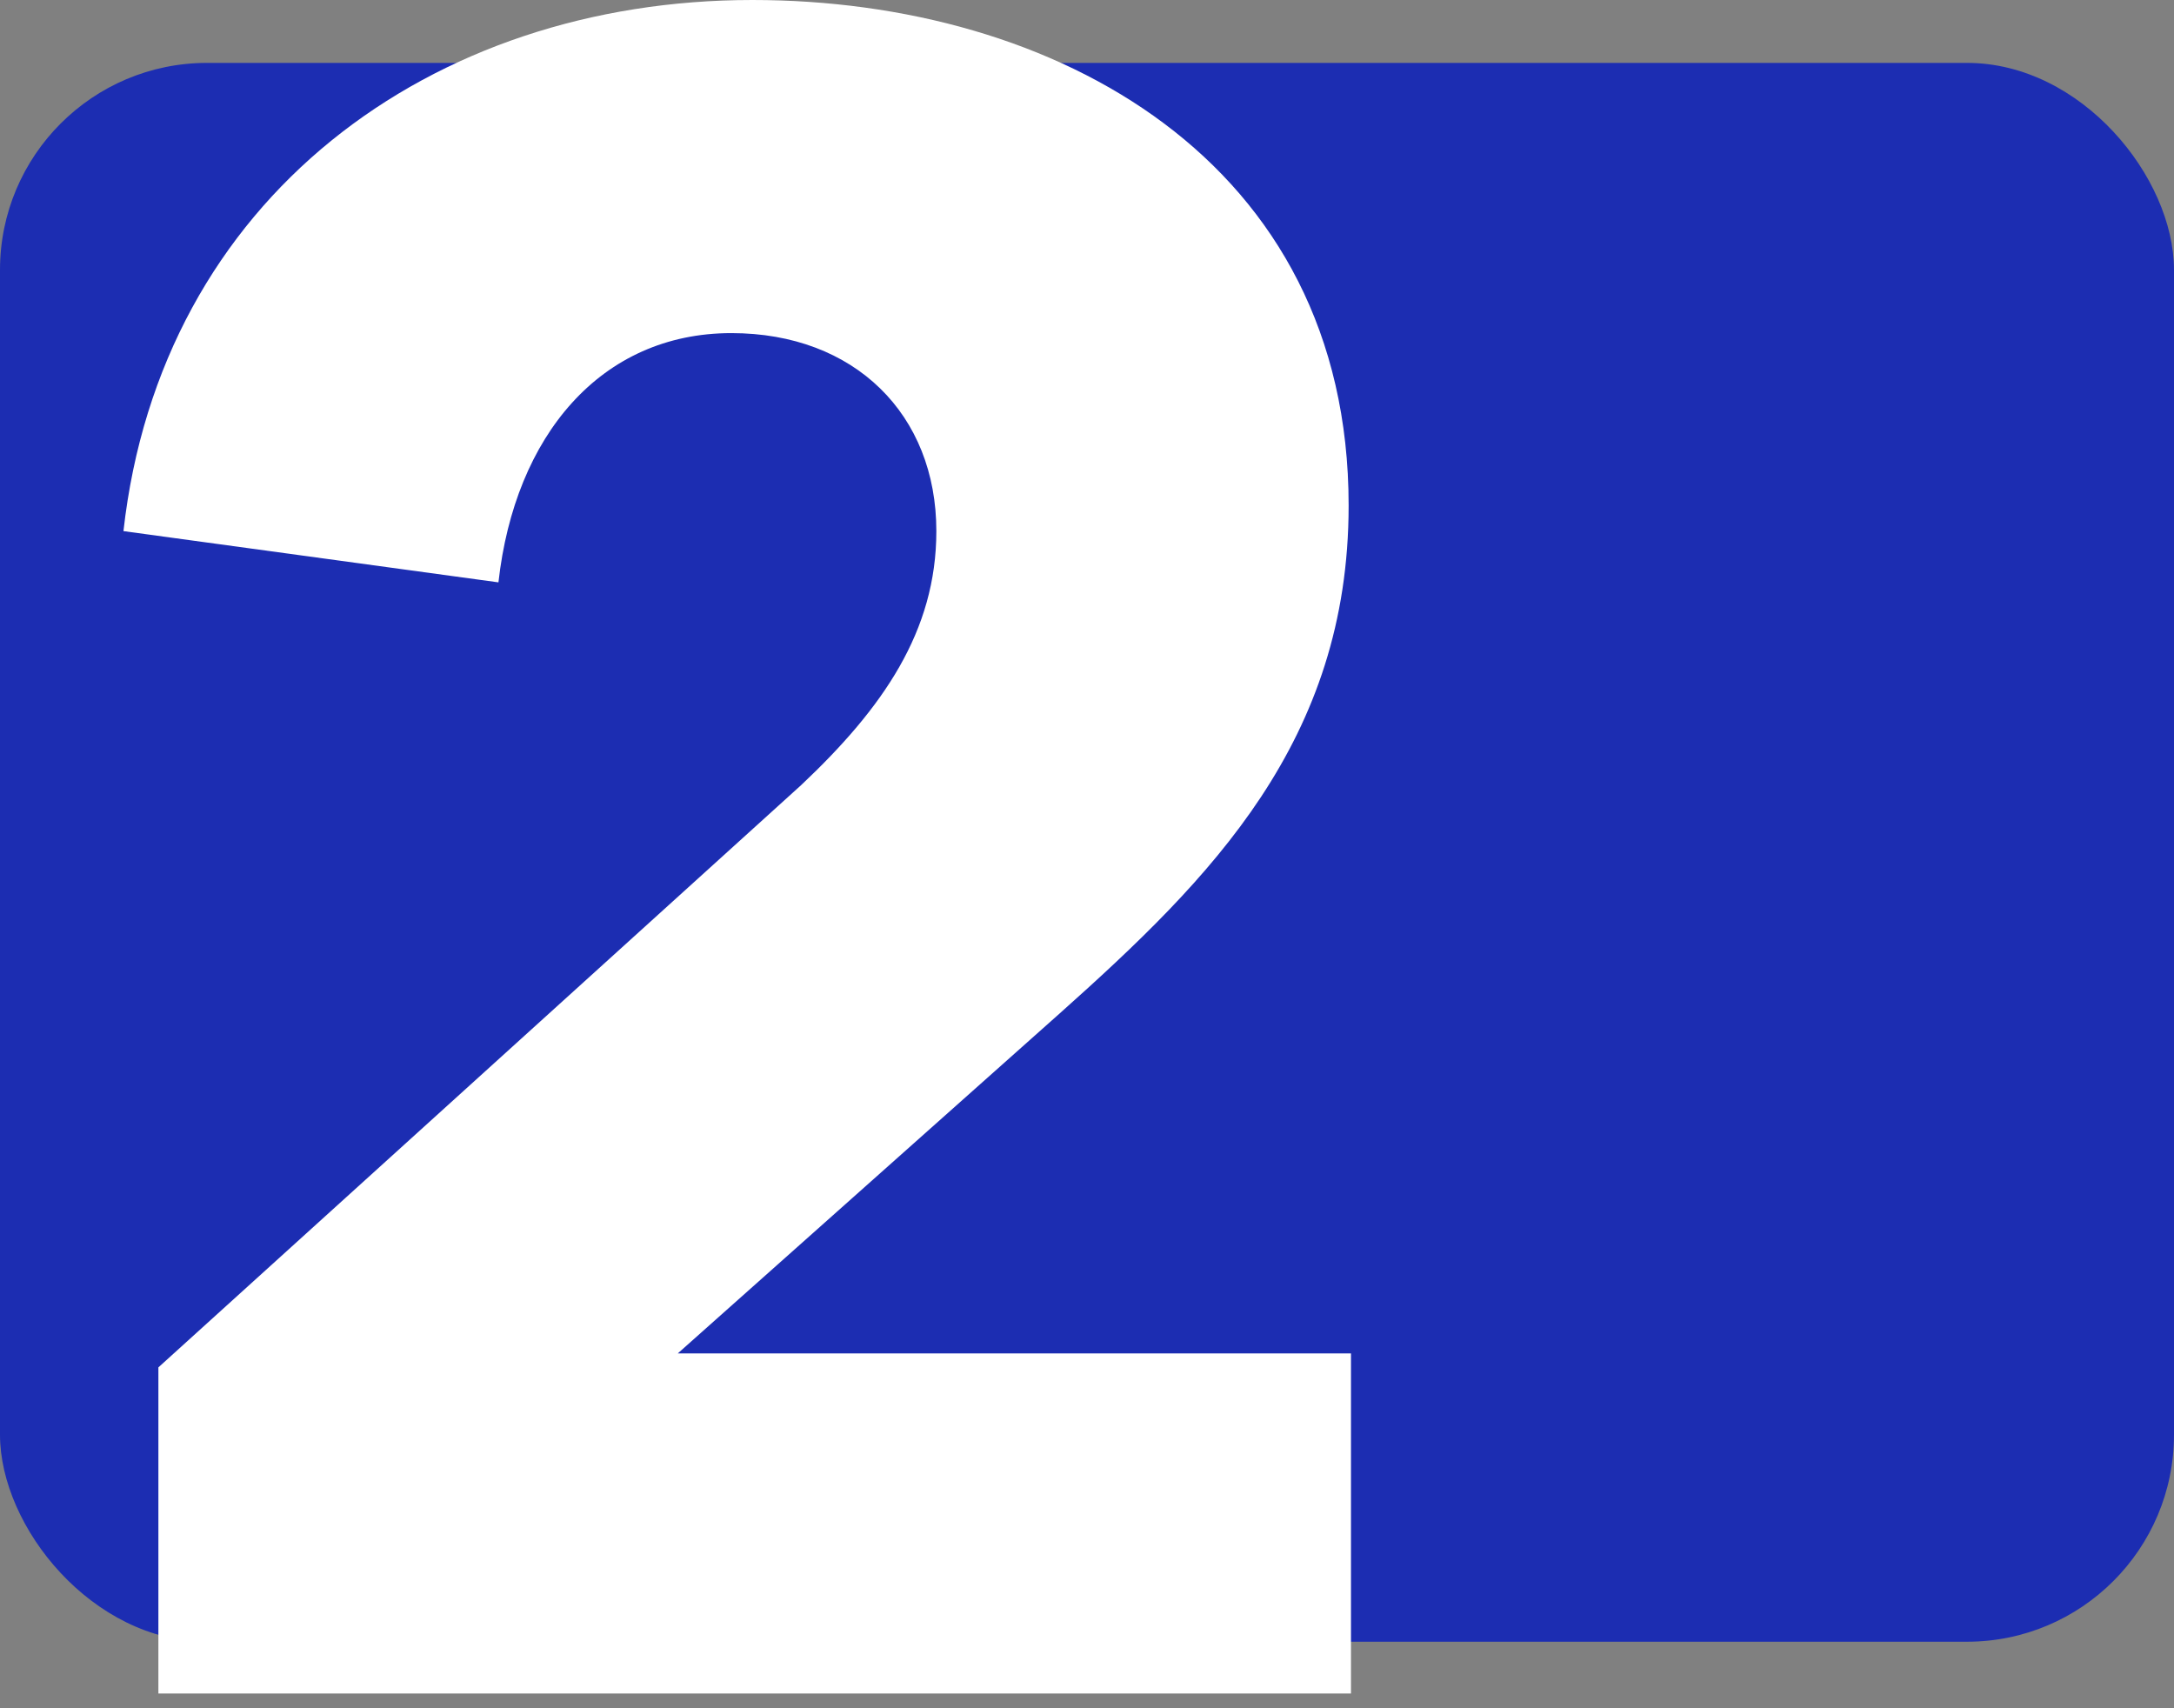
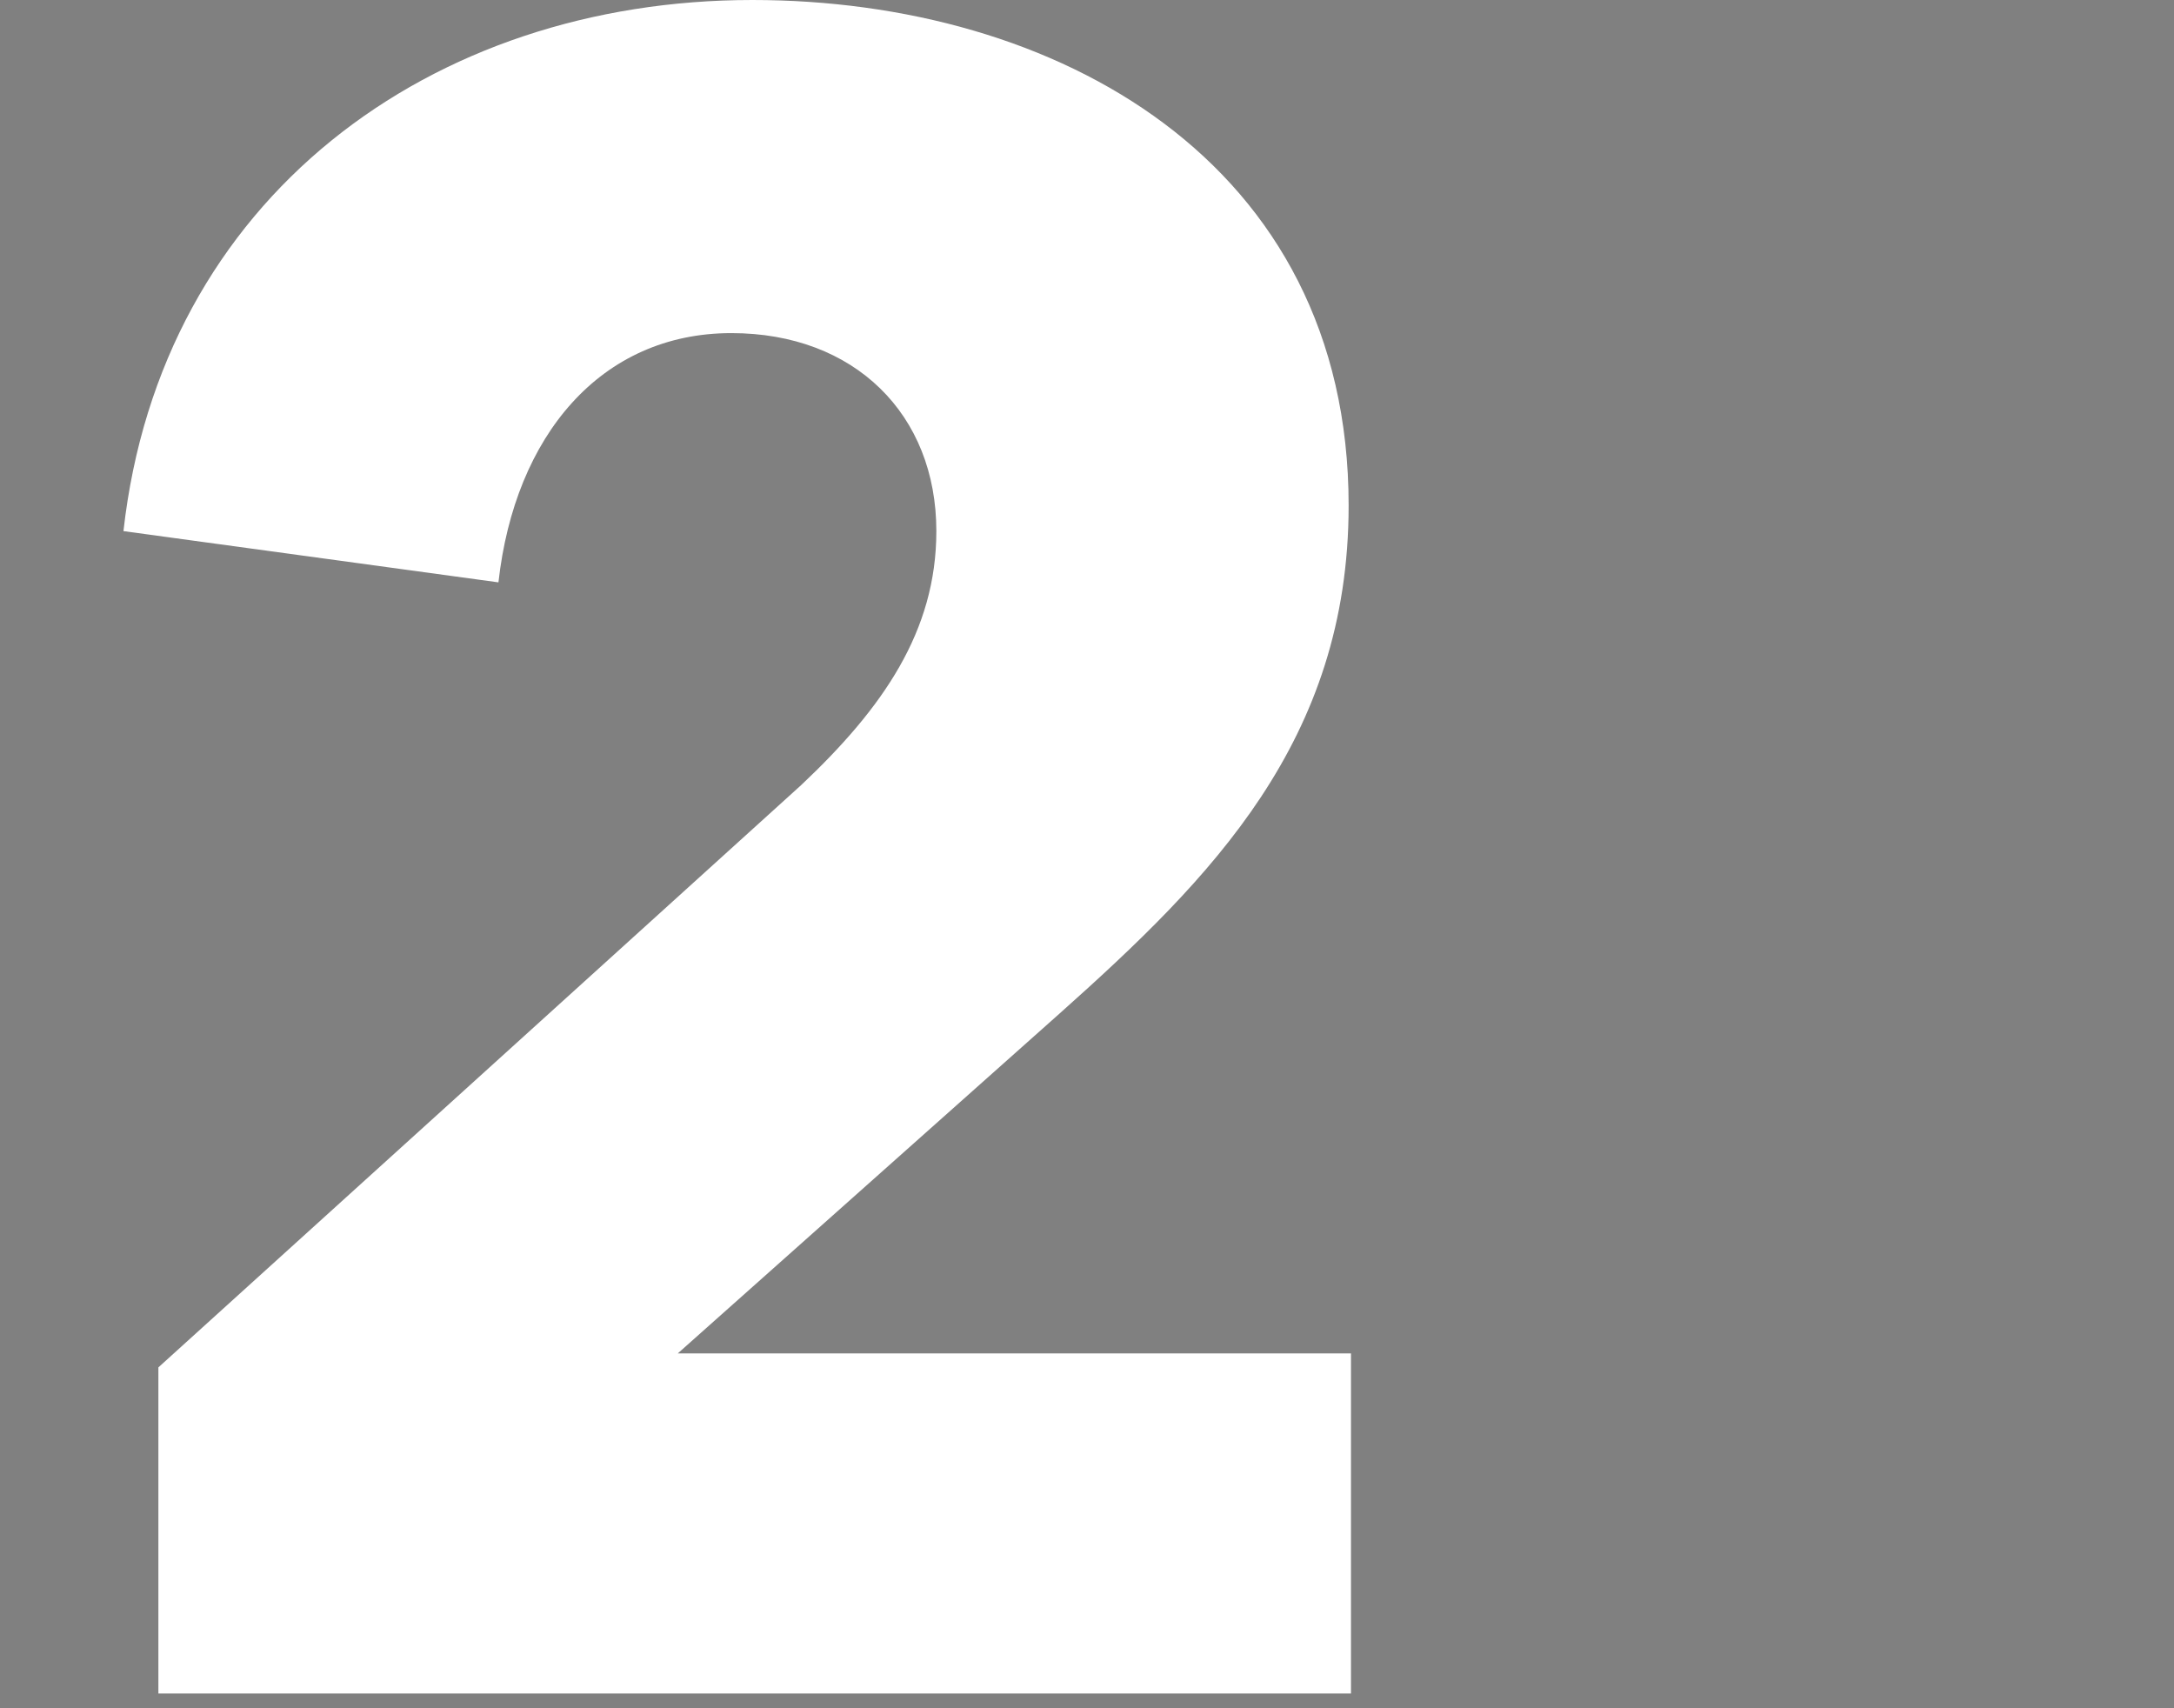
<svg xmlns="http://www.w3.org/2000/svg" width="84" height="66" viewBox="0 0 84 66" fill="none" class="number-icon">
  <rect x="0" y="0" width="84" height="66" fill="#808080" stroke="none" />
-   <rect y="2.43" width="84" height="61" rx="8" fill="#1C2DB2" />
  <path d="M52.2 65.43H6.12V52.83L30.959 30.33C34.109 27.36 36.179 24.39 36.179 20.52C36.179 16.02 33.029 12.87 28.259 12.87C23.22 12.87 19.89 16.83 19.259 22.5L4.77 20.52C6.21 7.65 16.649 0 29.07 0C40.77 0 52.109 6.21 52.109 19.53C52.109 28.62 46.8 33.93 40.95 39.15L26.189 52.29H52.2V65.43Z" fill="white" />
</svg>